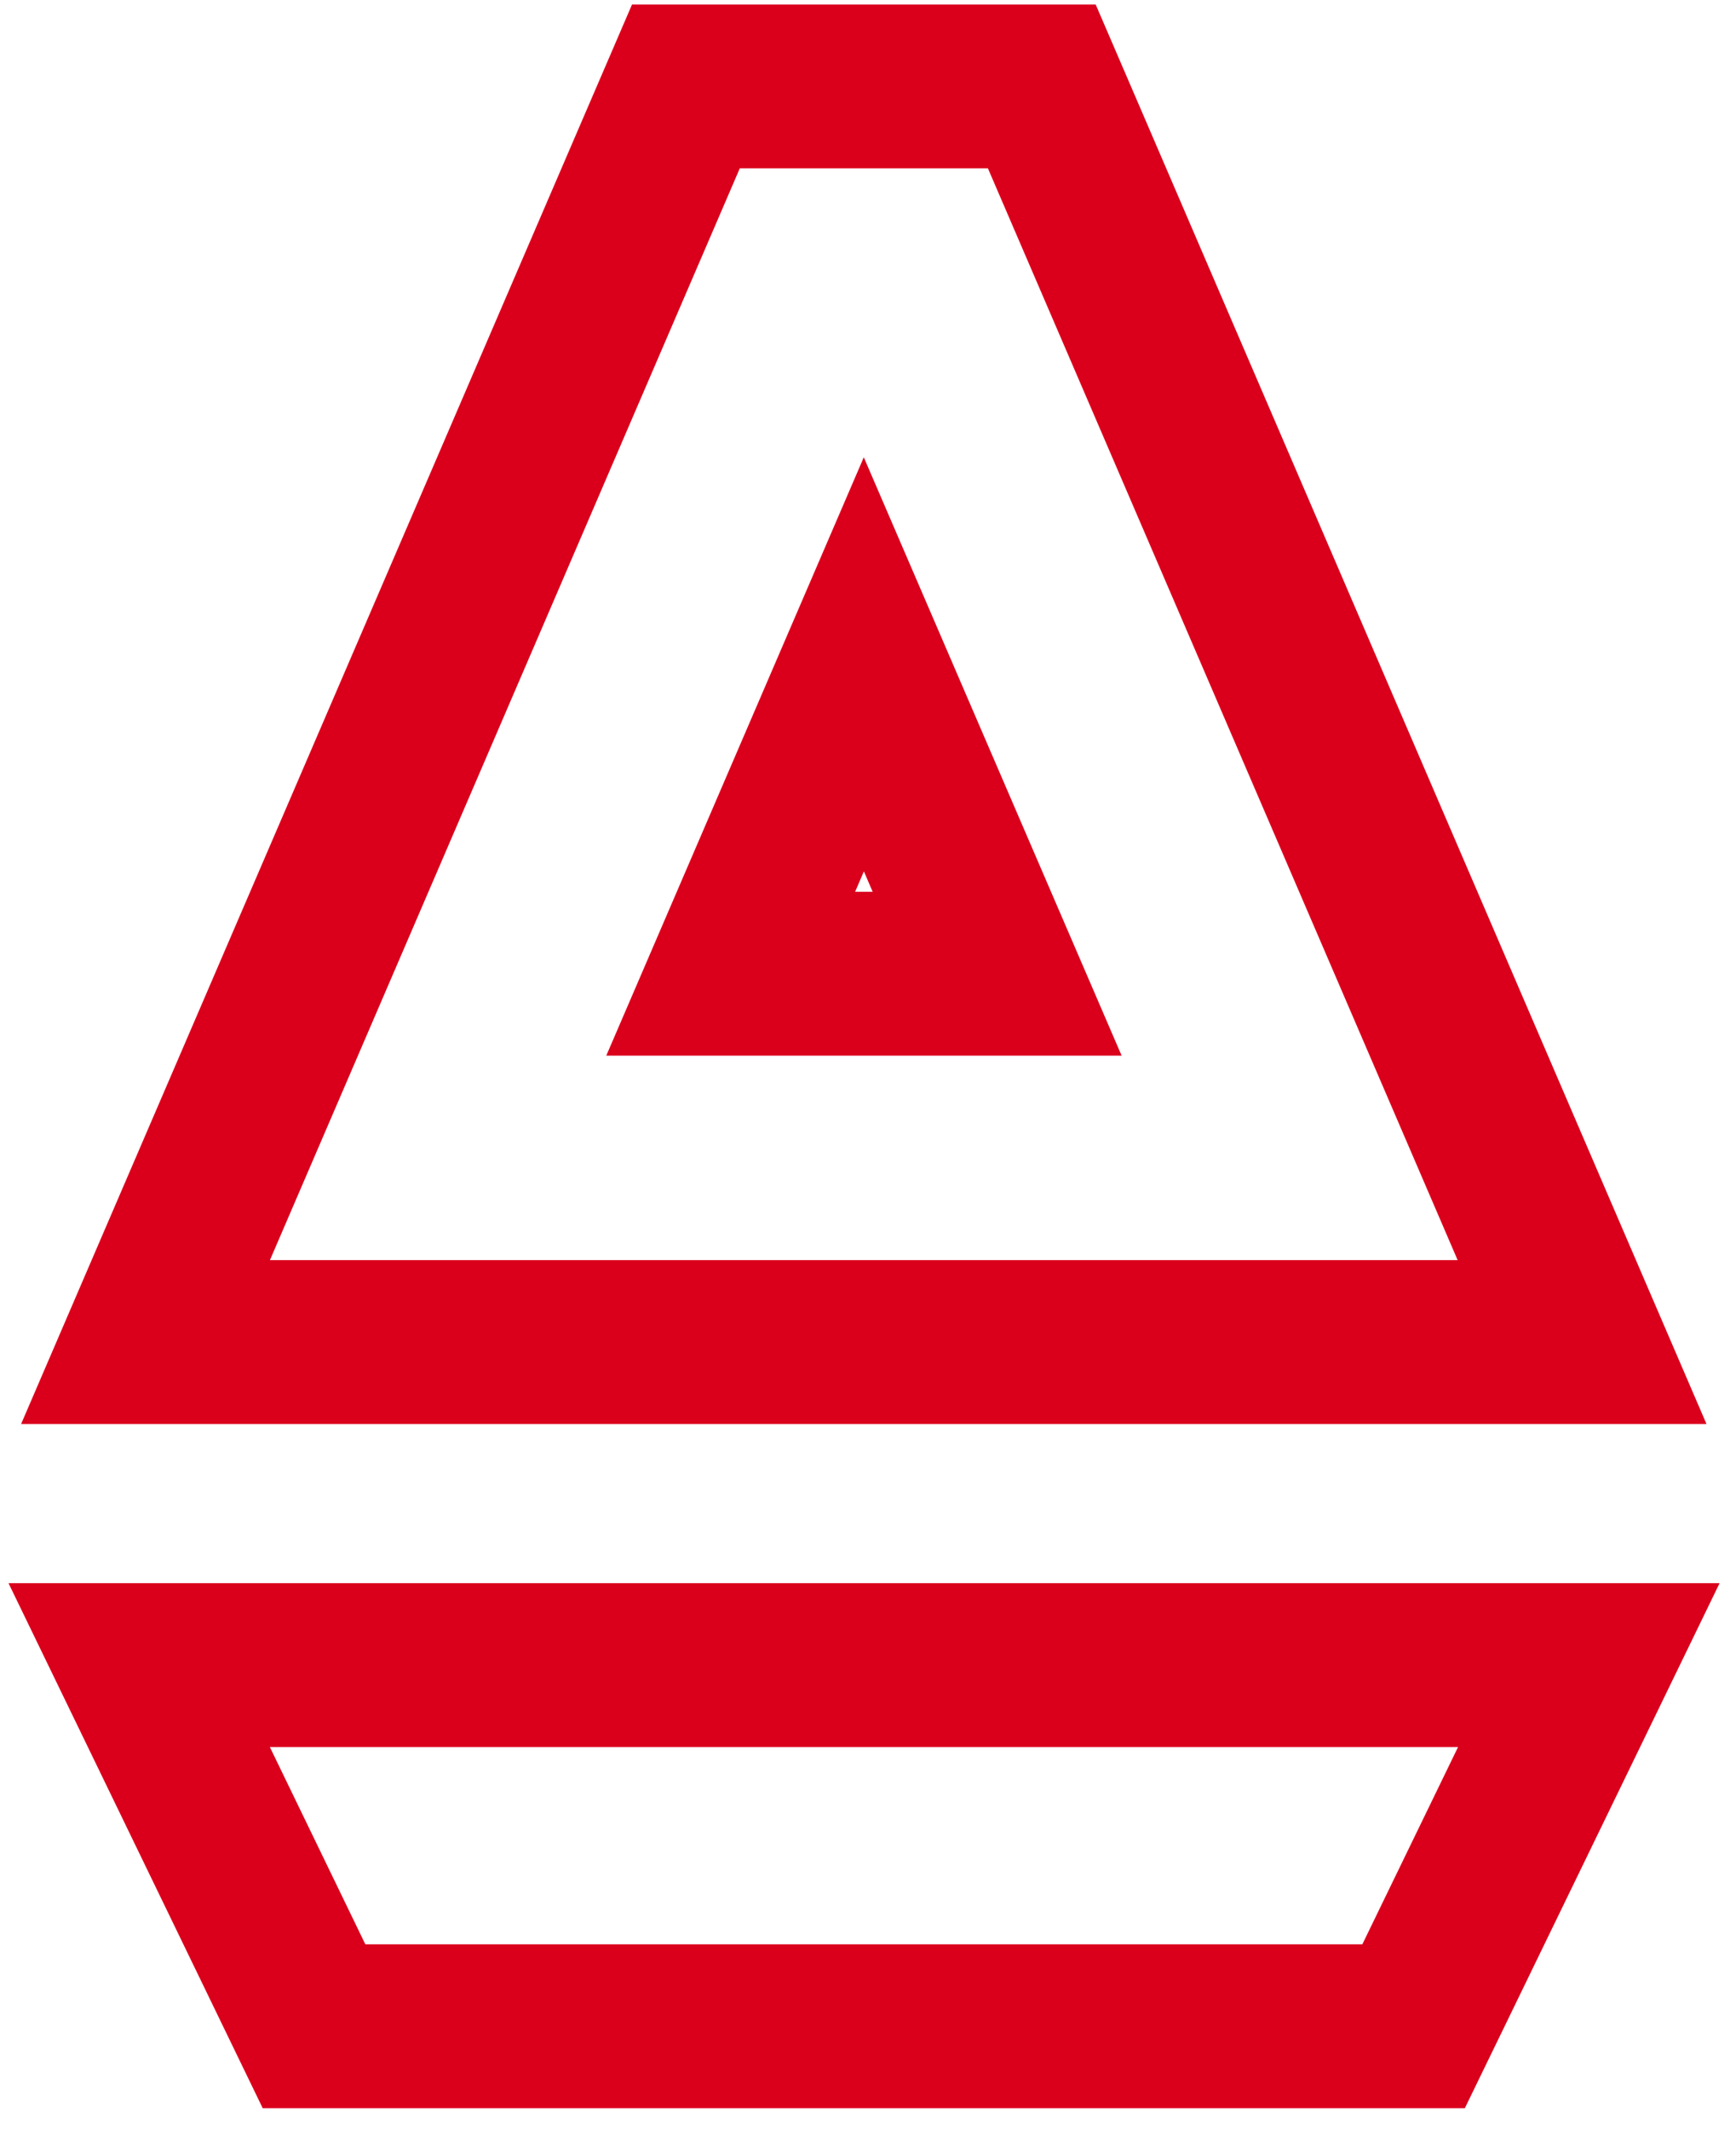
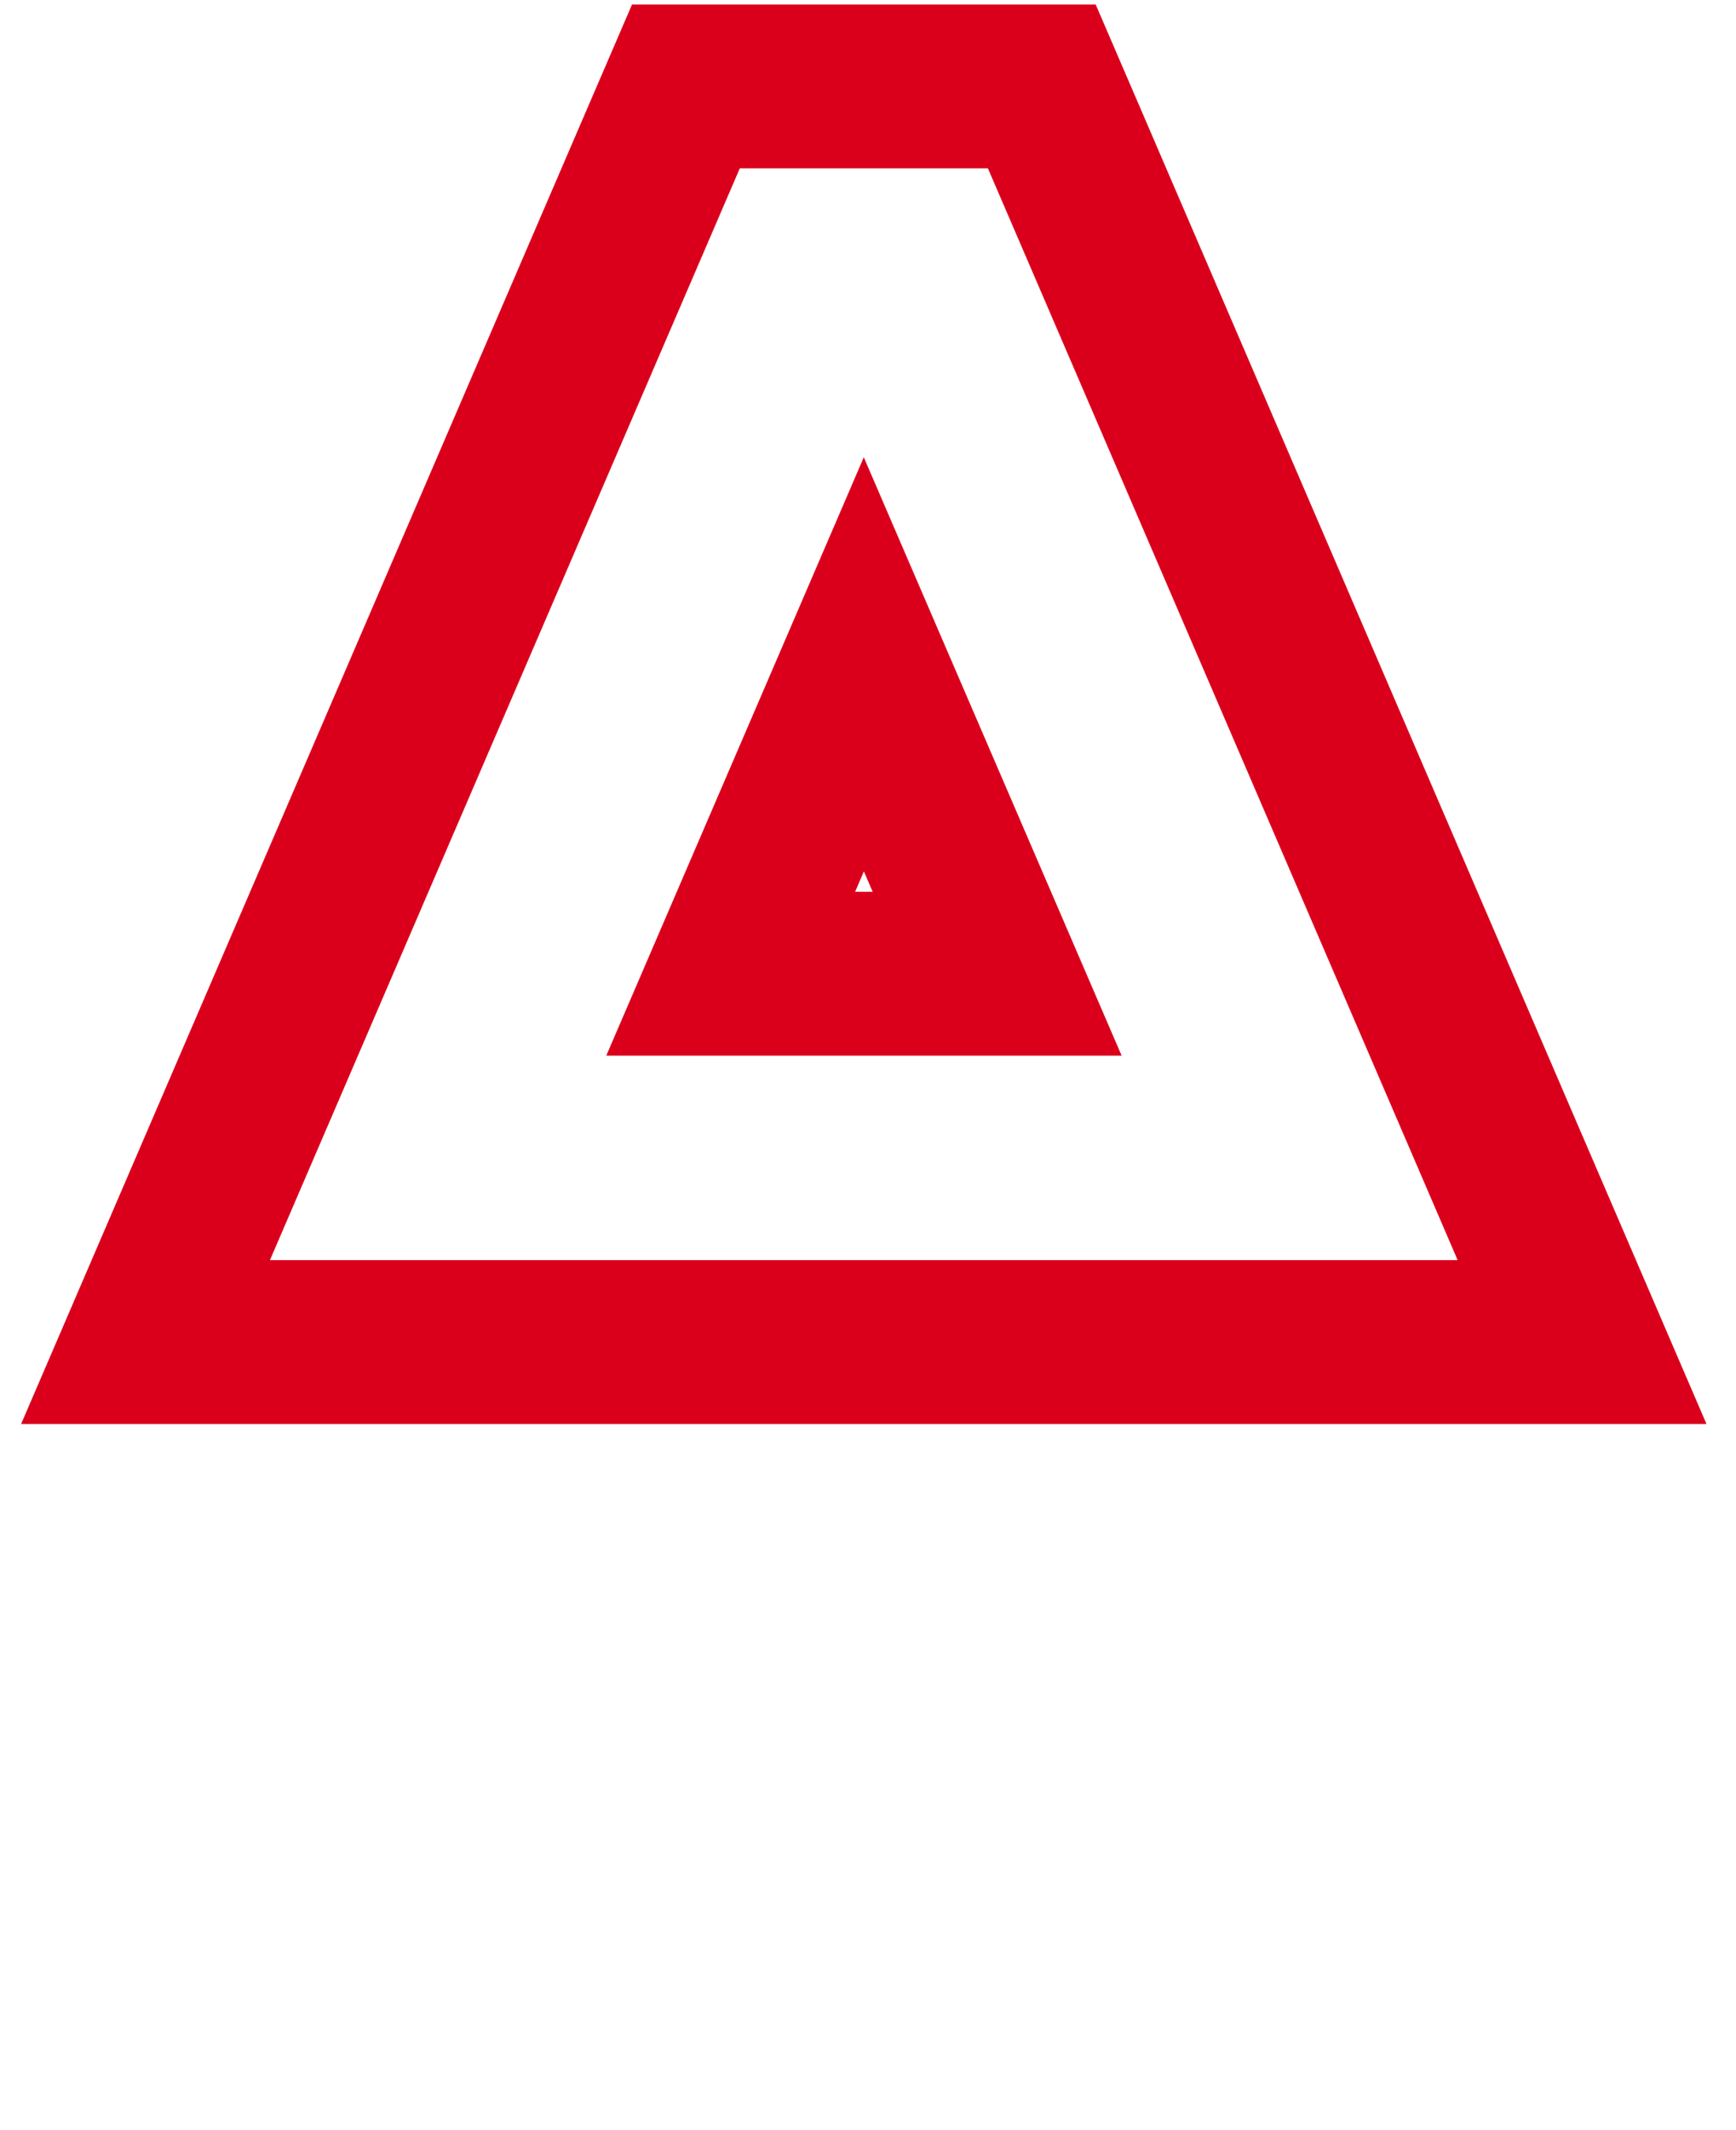
<svg xmlns="http://www.w3.org/2000/svg" width="53" height="65" viewBox="0 0 53 65" fill="none">
-   <path d="M46.764 54.403L48.507 50.812H44.515H8.238H4.249L5.988 54.401L8.904 60.423L9.587 61.833H11.154H41.592H43.157L43.841 60.425L46.764 54.403Z" stroke="#DA001C" stroke-width="5" />
  <path d="M32.457 4.148L31.806 2.637H30.16H22.586H20.941L20.29 4.148L5.945 37.465L4.443 40.954H8.241H44.502H48.3L46.798 37.466L32.457 4.148ZM22.308 29.714L26.373 20.273L30.443 29.714H22.308Z" stroke="#DA001C" stroke-width="5" />
</svg>